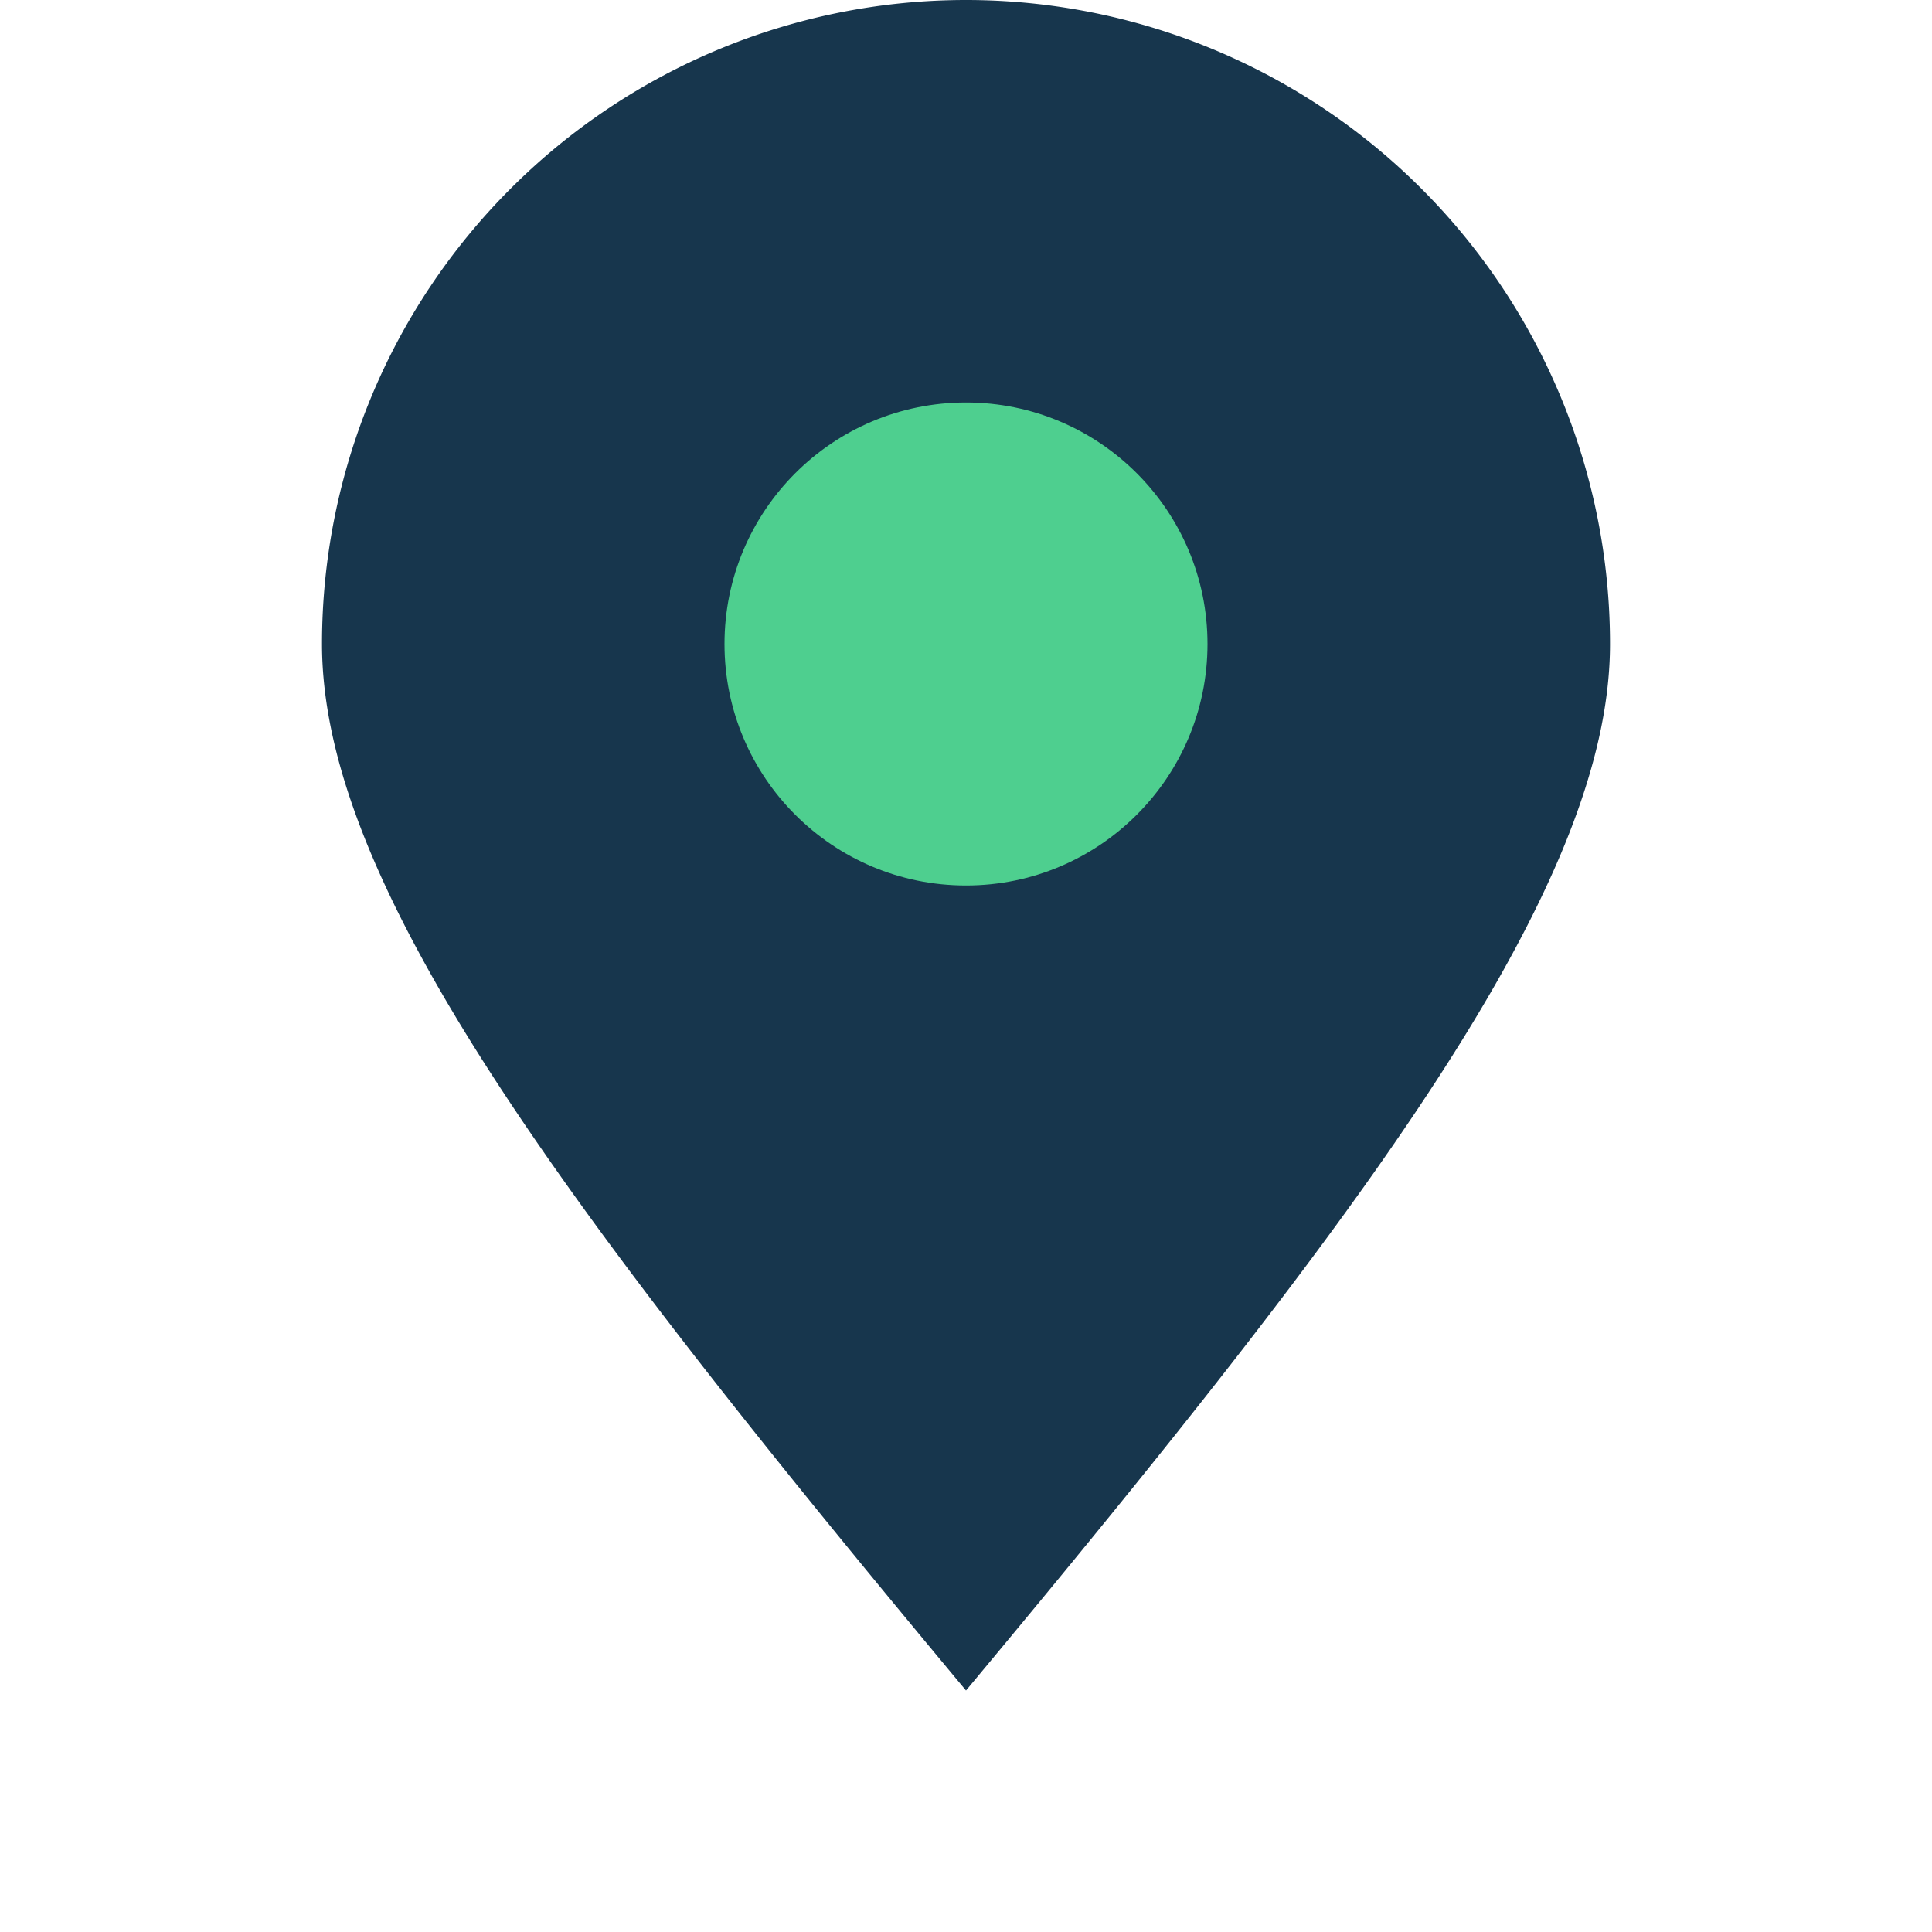
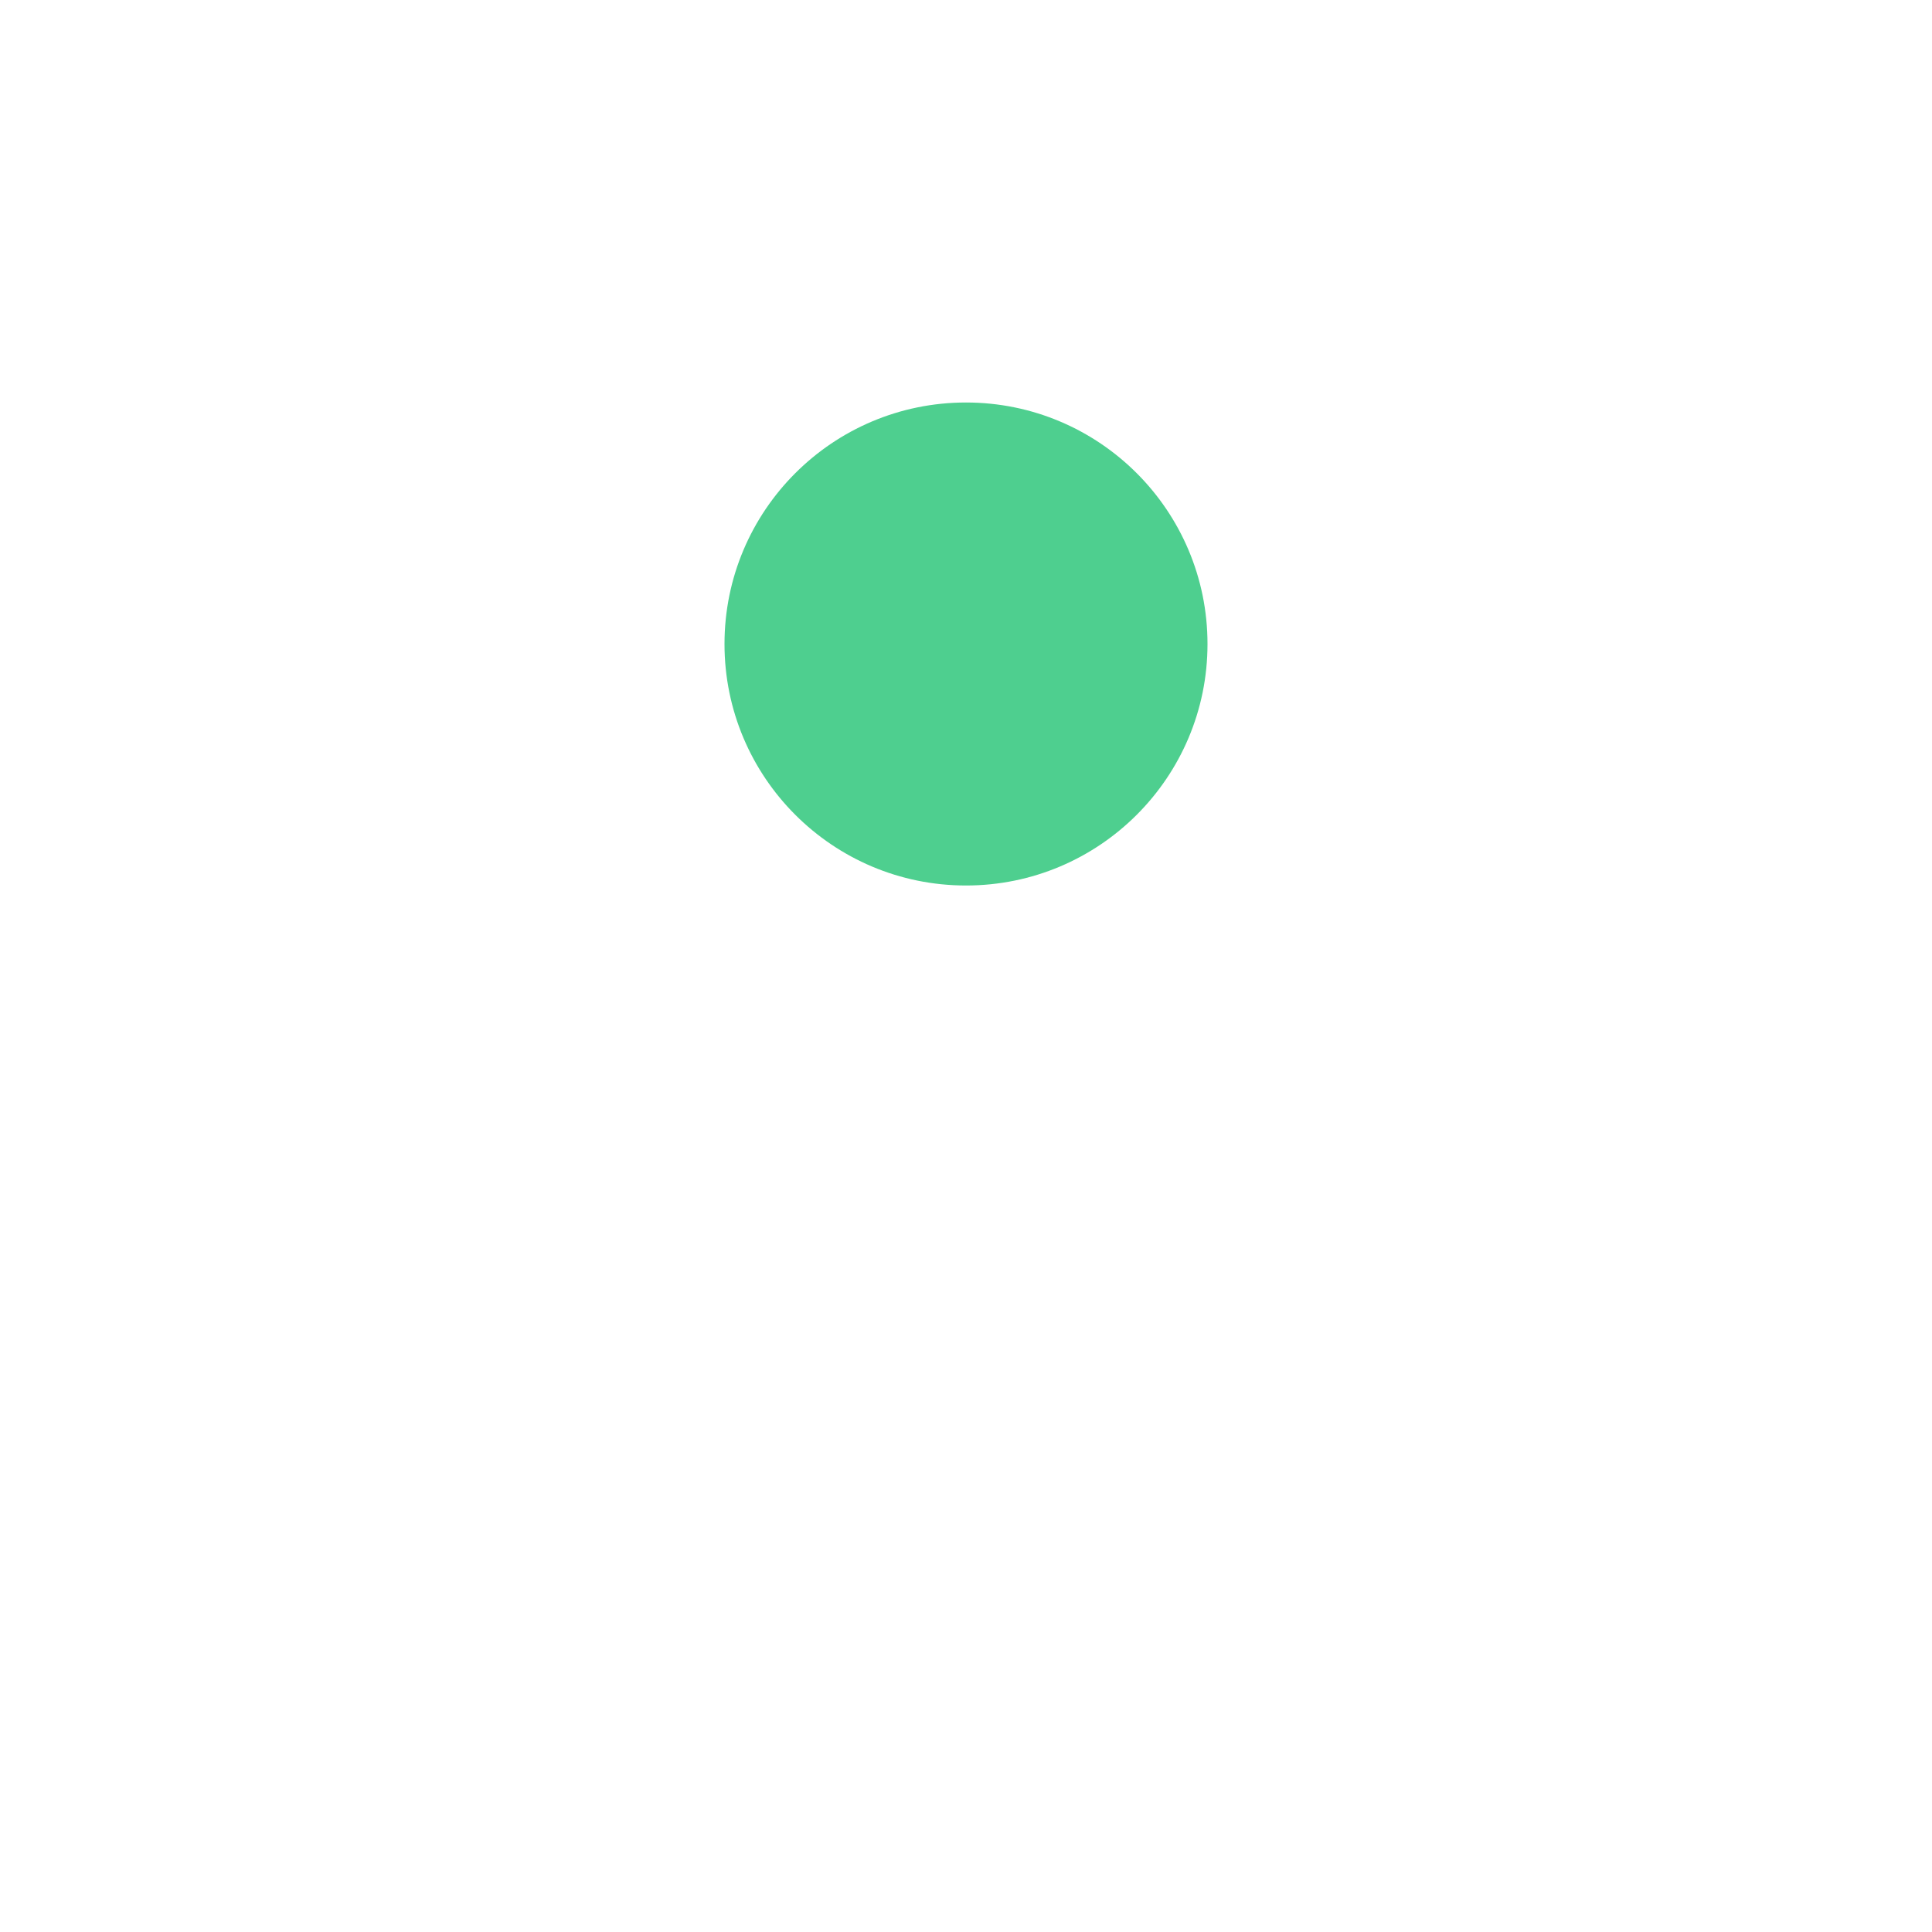
<svg xmlns="http://www.w3.org/2000/svg" width="24" height="24" viewBox="0 0 24 24">
-   <path d="M12 21C7 15 4 11 4 8a8 8 0 1 1 16 0c0 3-3 7-8 13z" fill="#17364D" />
  <circle cx="12" cy="8" r="3" fill="#4ECF8F" />
</svg>